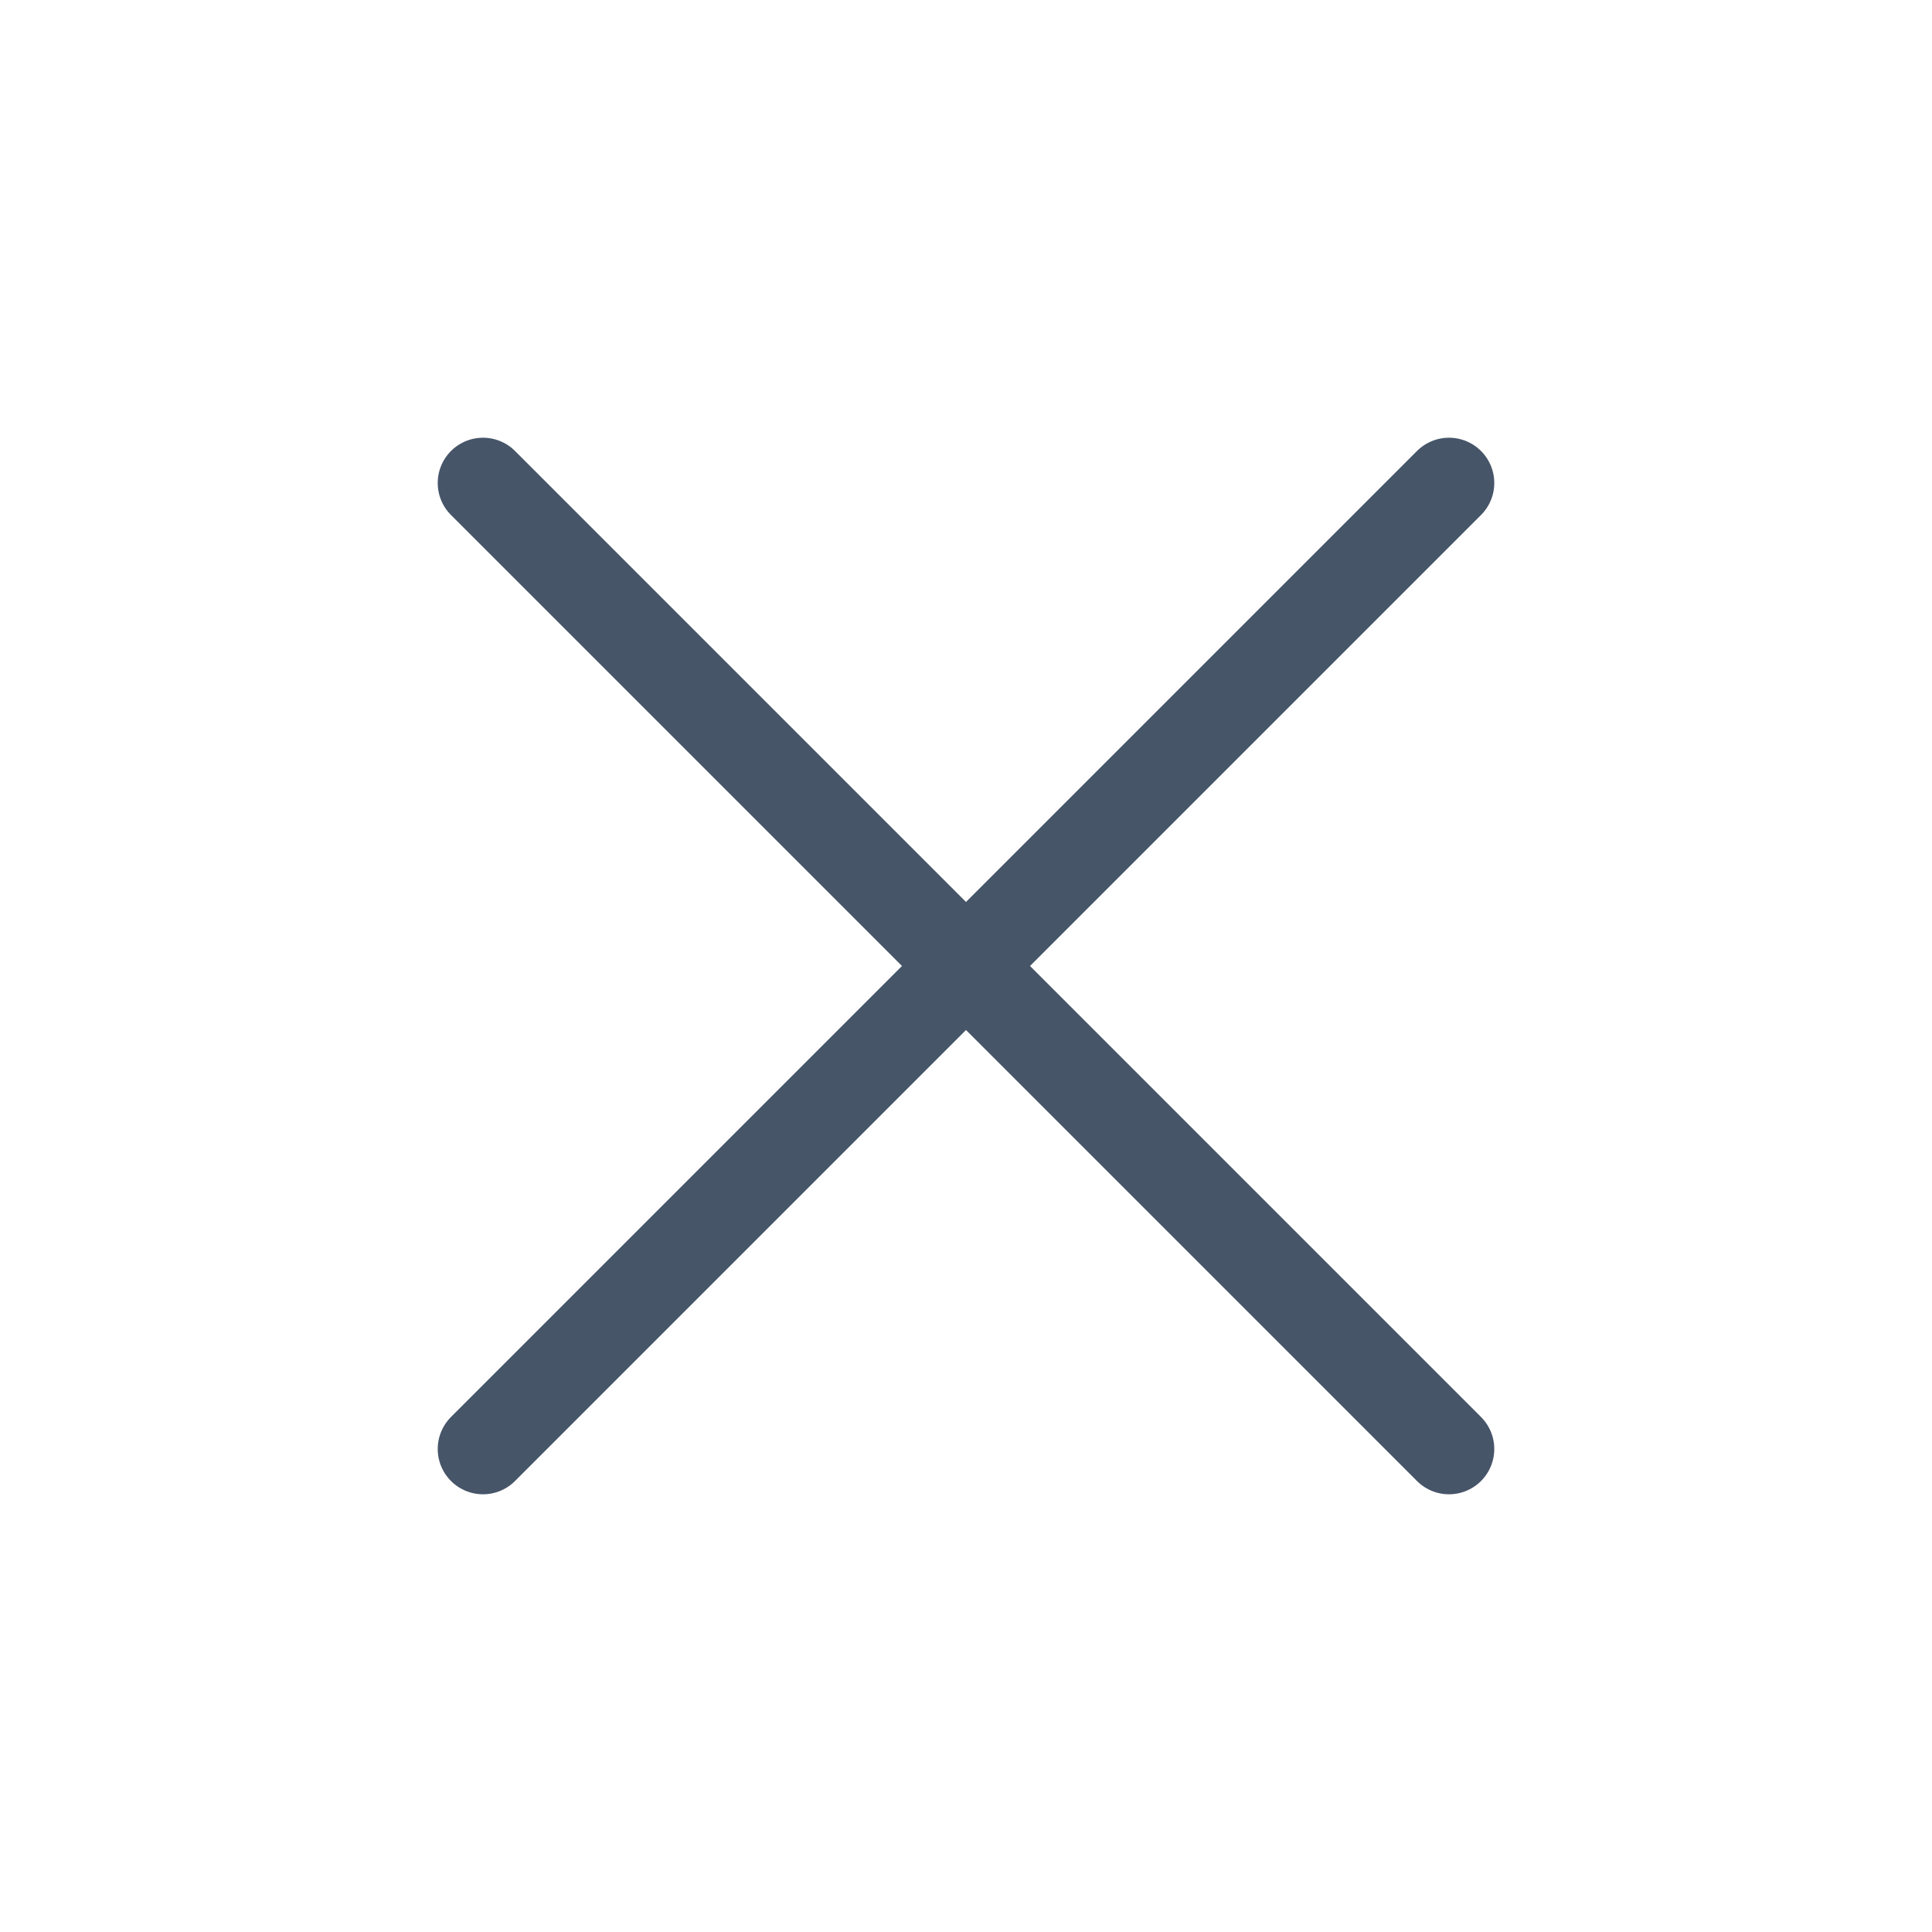
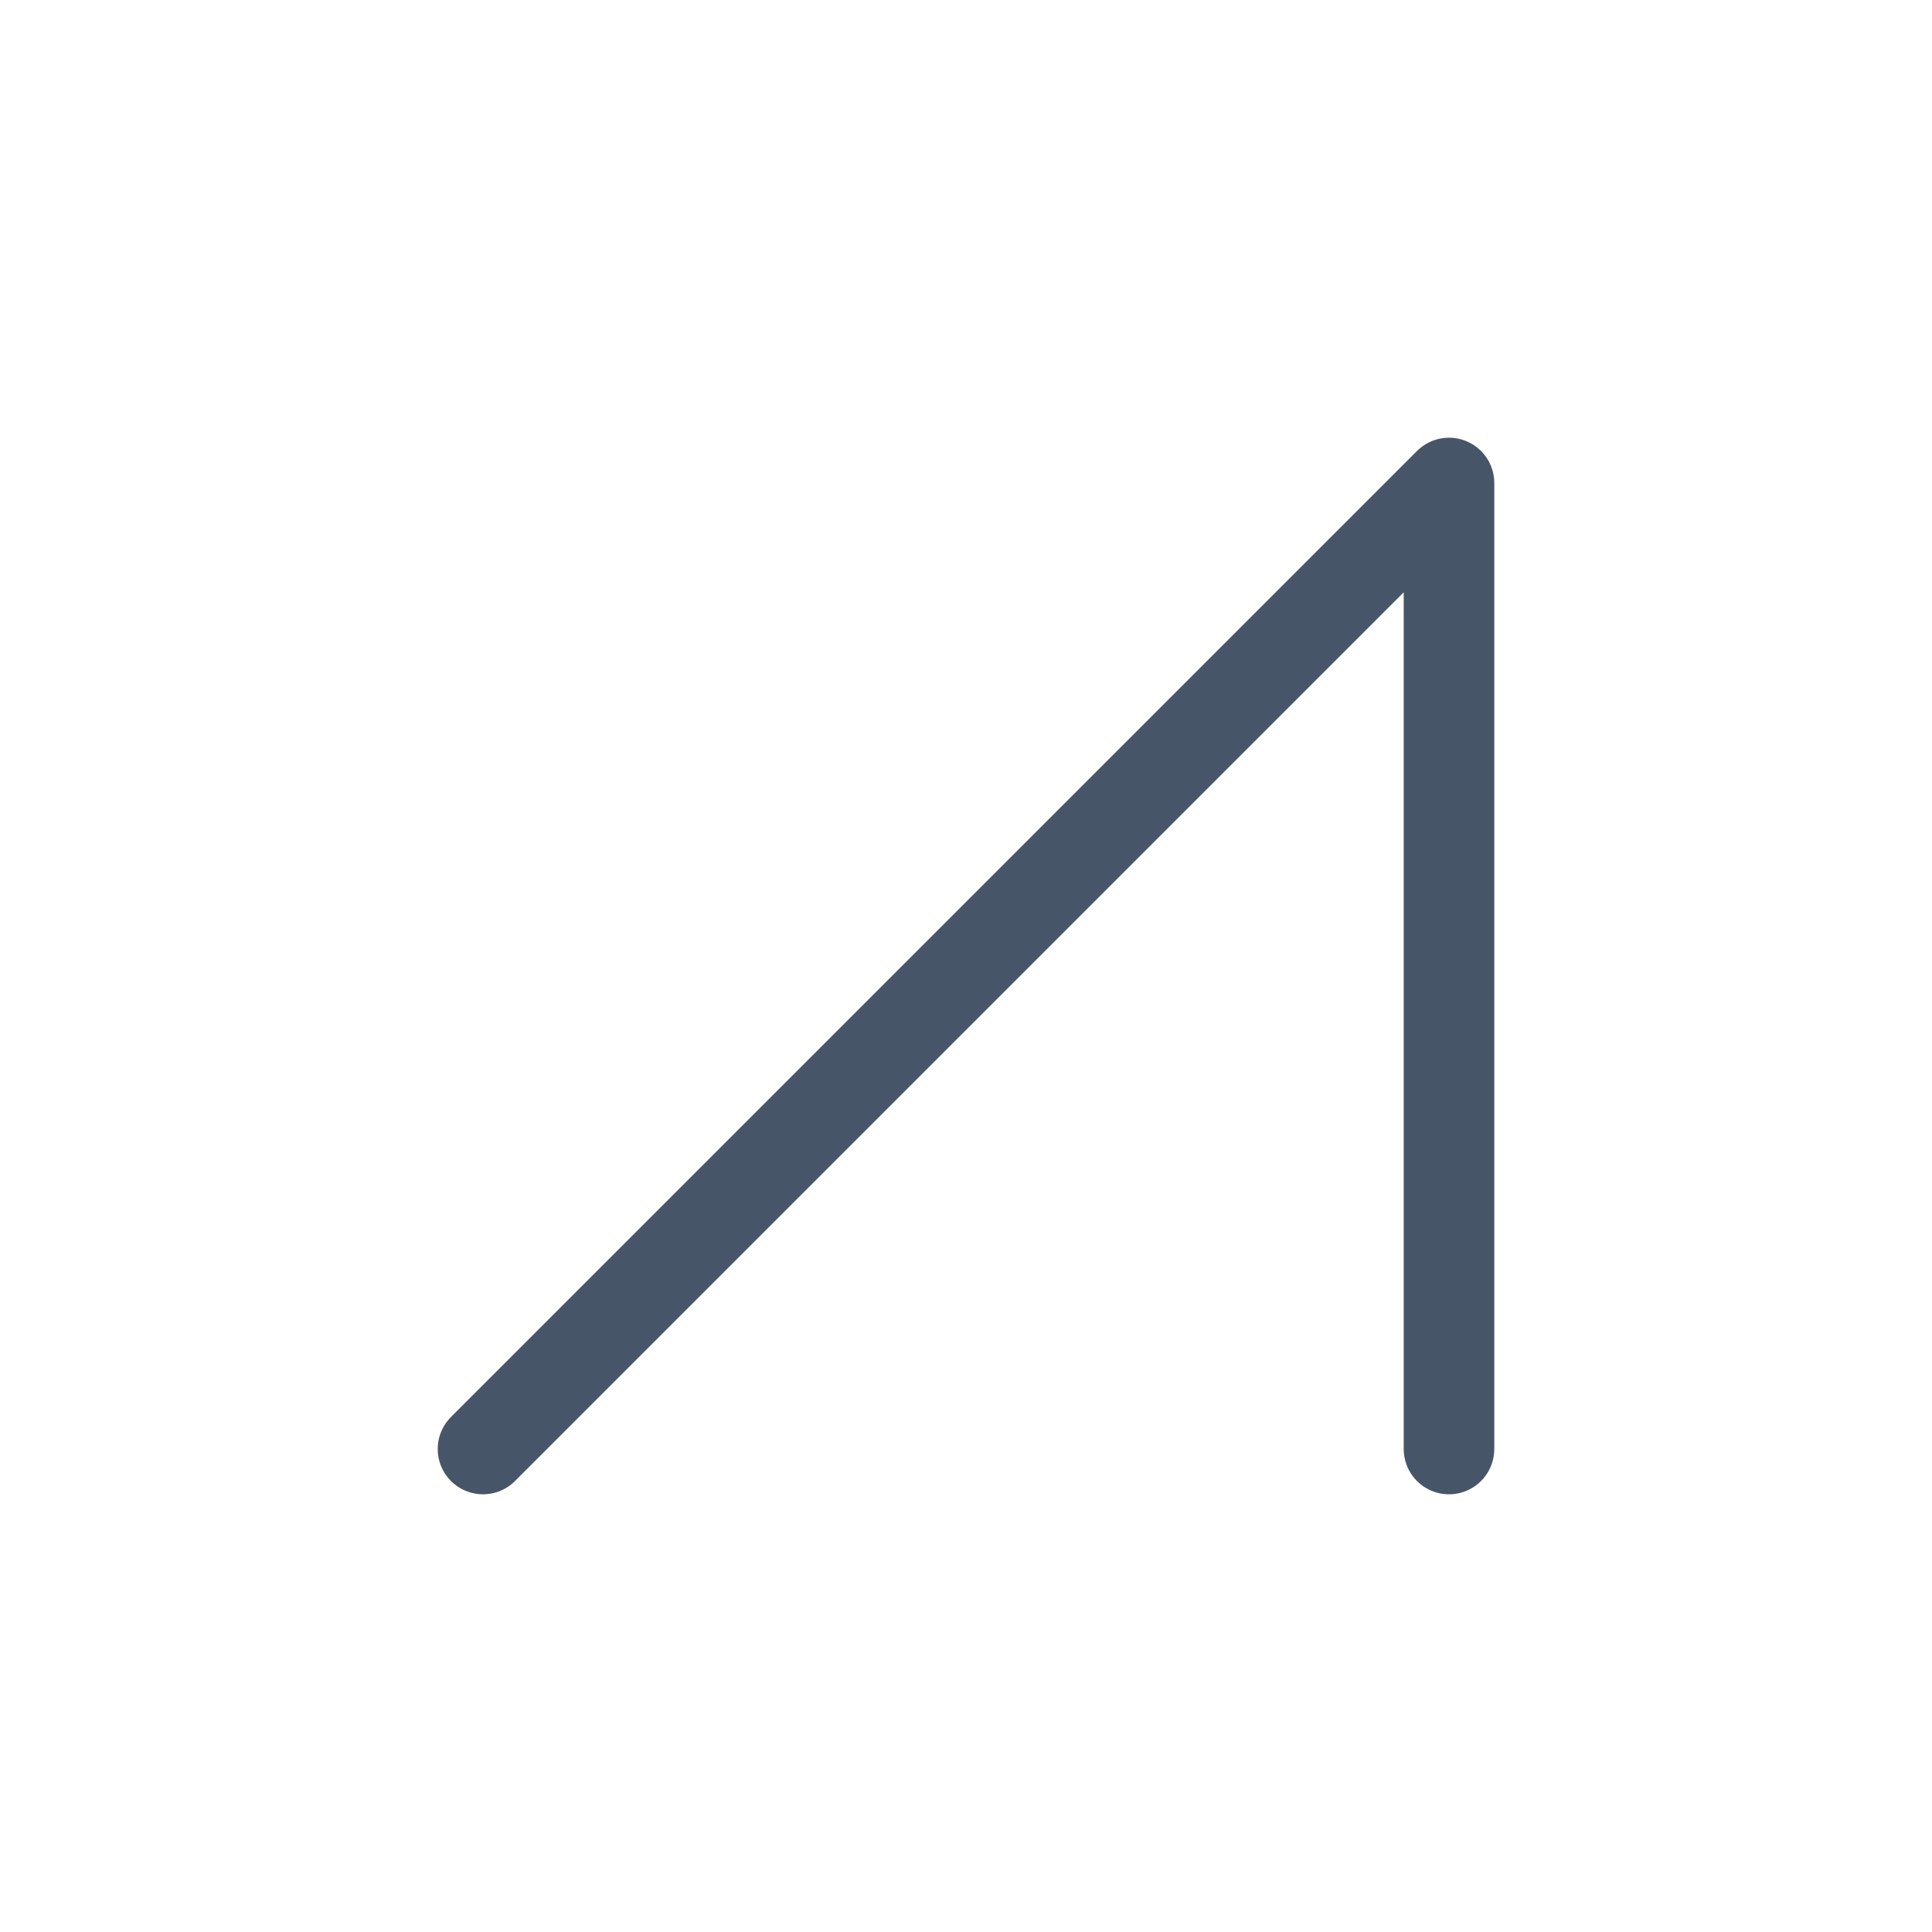
<svg xmlns="http://www.w3.org/2000/svg" width="32" height="32" viewBox="0 0 32 32" fill="none">
-   <path d="M8 24L24 8M8 8L24 24" stroke="#475569" stroke-width="1.5" stroke-linecap="round" stroke-linejoin="round" />
+   <path d="M8 24L24 8L24 24" stroke="#475569" stroke-width="1.5" stroke-linecap="round" stroke-linejoin="round" />
</svg>